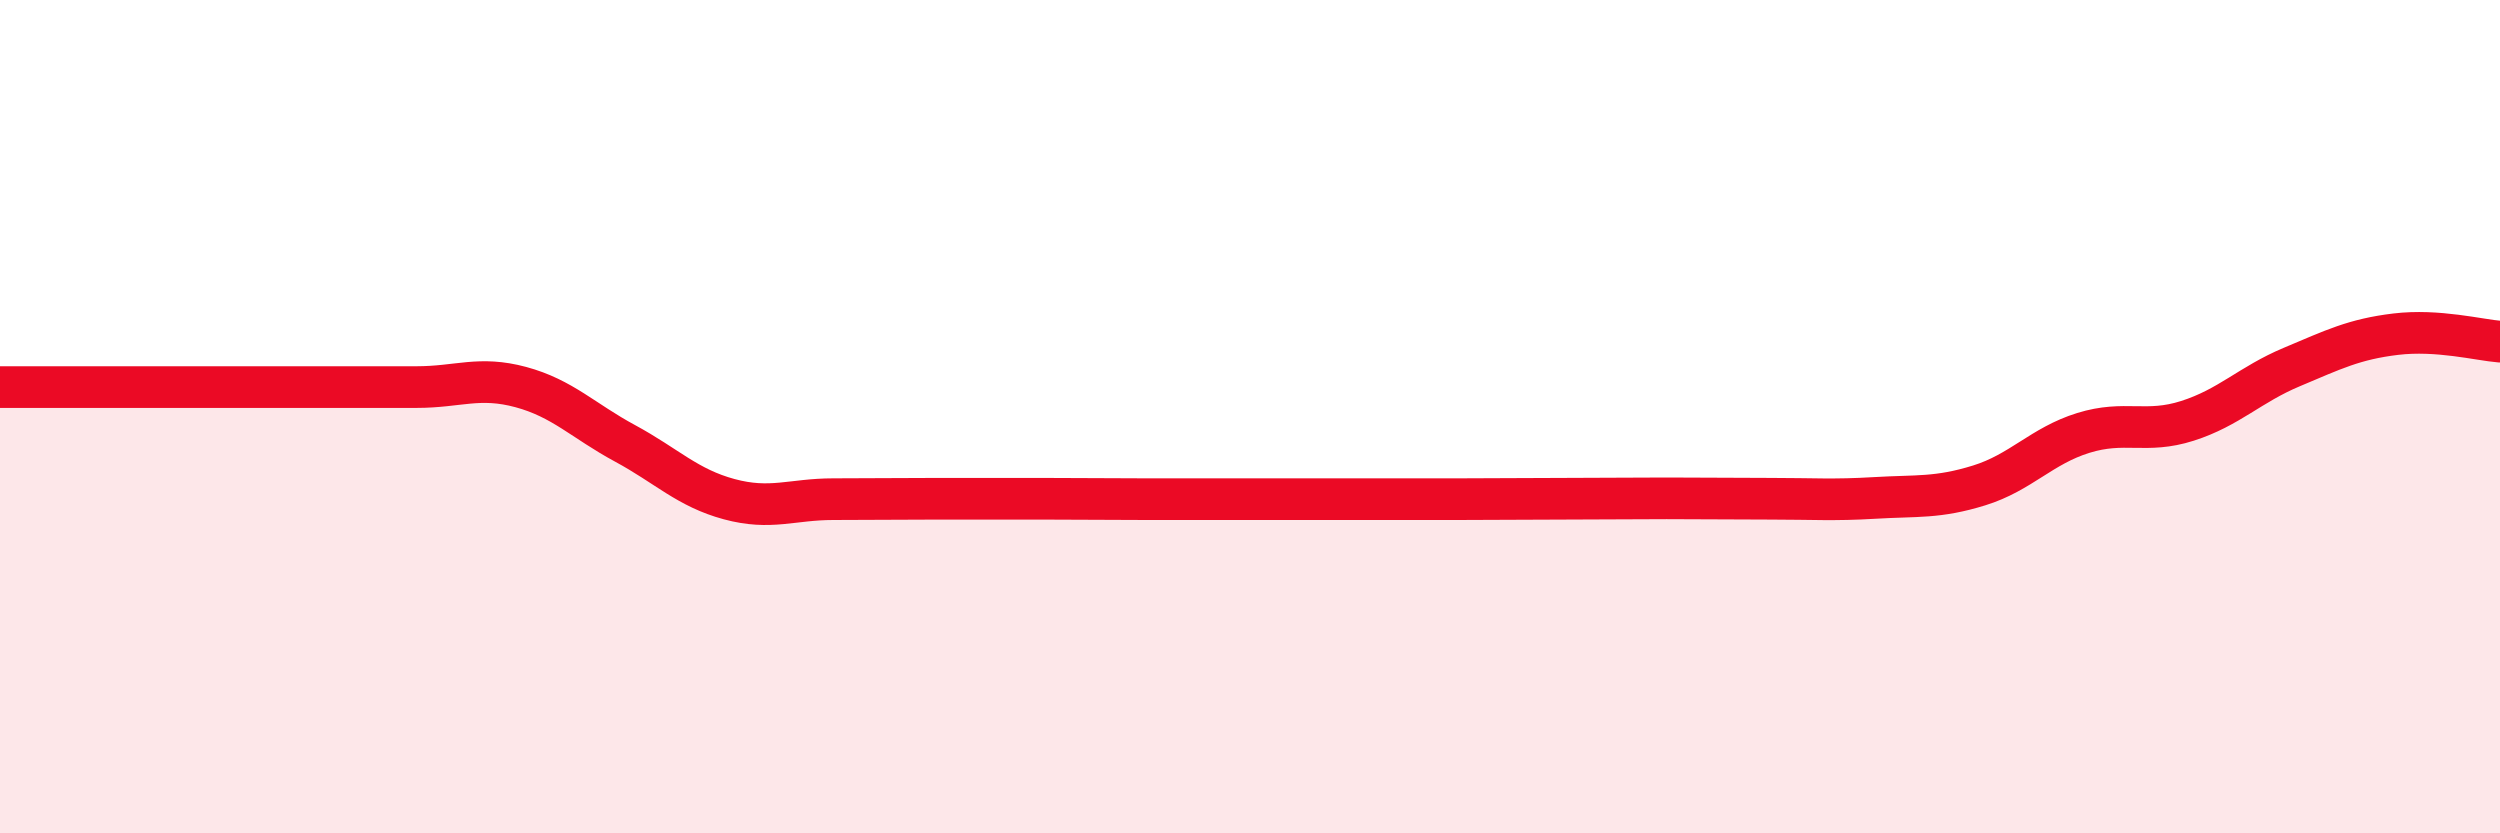
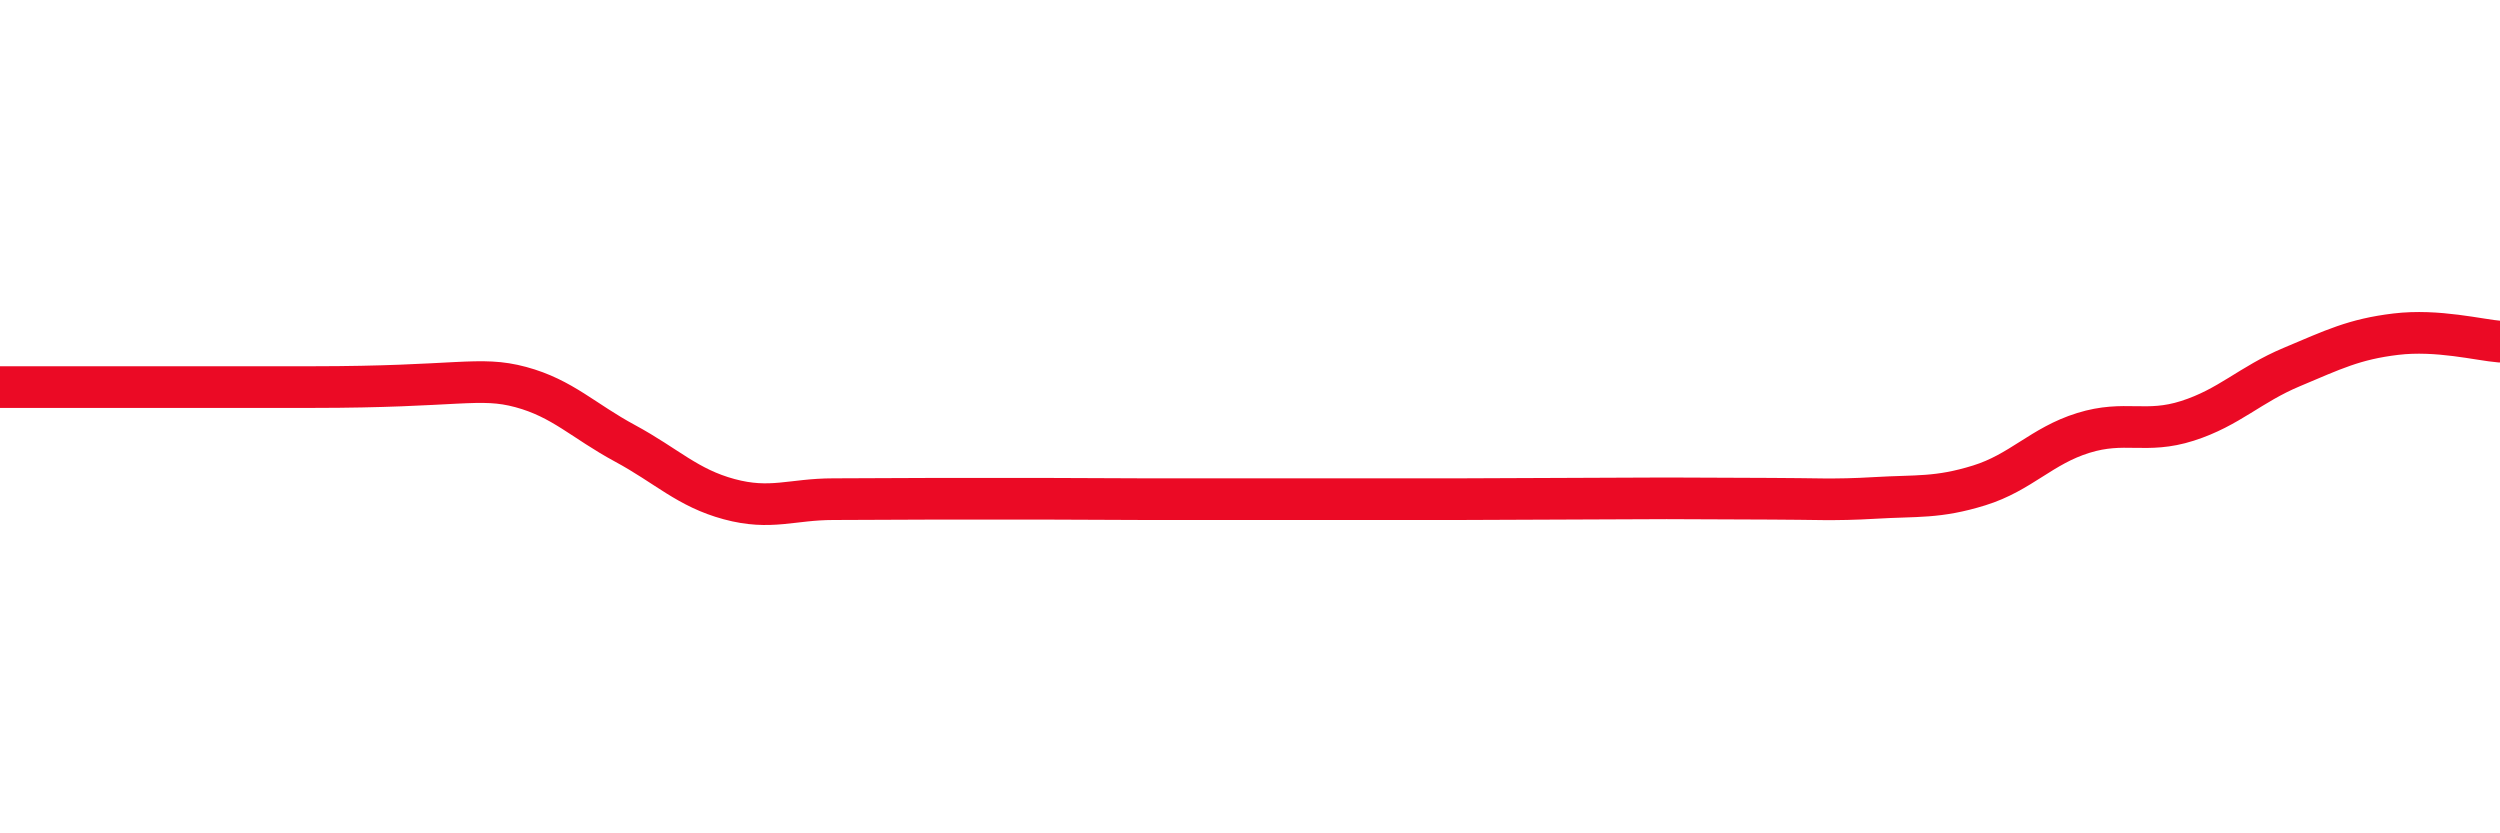
<svg xmlns="http://www.w3.org/2000/svg" width="60" height="20" viewBox="0 0 60 20">
-   <path d="M 0,9.29 C 0.5,9.29 1.5,9.29 2.5,9.29 C 3.5,9.29 4,9.29 5,9.29 C 6,9.29 6.5,9.29 7.5,9.29 C 8.5,9.29 9,9.29 10,9.29 C 11,9.29 11.5,9.02 12.5,9.29 C 13.5,9.56 14,10.1 15,10.64 C 16,11.18 16.5,11.71 17.5,11.98 C 18.5,12.25 19,11.98 20,11.98 C 21,11.98 21.5,11.97 22.5,11.97 C 23.5,11.97 24,11.97 25,11.97 C 26,11.97 26.5,11.98 27.5,11.98 C 28.5,11.98 29,11.98 30,11.98 C 31,11.98 31.5,11.98 32.5,11.98 C 33.5,11.98 34,11.98 35,11.98 C 36,11.98 36.5,11.97 37.5,11.97 C 38.5,11.97 39,11.96 40,11.96 C 41,11.96 41.5,11.97 42.5,11.97 C 43.5,11.97 44,12.01 45,11.95 C 46,11.89 46.5,11.96 47.5,11.65 C 48.5,11.34 49,10.7 50,10.39 C 51,10.08 51.5,10.42 52.5,10.1 C 53.5,9.78 54,9.23 55,8.81 C 56,8.39 56.5,8.14 57.5,8.02 C 58.5,7.9 59.5,8.16 60,8.2L60 20L0 20Z" fill="#EB0A25" opacity="0.1" stroke-linecap="round" stroke-linejoin="round" />
-   <path d="M 0,9.29 C 0.5,9.29 1.5,9.29 2.5,9.29 C 3.5,9.29 4,9.29 5,9.29 C 6,9.29 6.5,9.29 7.5,9.29 C 8.5,9.29 9,9.29 10,9.29 C 11,9.29 11.5,9.02 12.5,9.29 C 13.5,9.56 14,10.1 15,10.64 C 16,11.18 16.5,11.71 17.5,11.98 C 18.5,12.25 19,11.98 20,11.98 C 21,11.98 21.5,11.97 22.5,11.97 C 23.5,11.97 24,11.97 25,11.97 C 26,11.97 26.5,11.98 27.5,11.98 C 28.5,11.98 29,11.98 30,11.98 C 31,11.98 31.5,11.98 32.5,11.98 C 33.5,11.98 34,11.98 35,11.98 C 36,11.98 36.5,11.97 37.5,11.97 C 38.5,11.97 39,11.96 40,11.96 C 41,11.96 41.5,11.97 42.5,11.97 C 43.5,11.97 44,12.01 45,11.95 C 46,11.89 46.5,11.96 47.5,11.65 C 48.5,11.34 49,10.7 50,10.39 C 51,10.08 51.5,10.42 52.5,10.1 C 53.5,9.78 54,9.23 55,8.81 C 56,8.39 56.5,8.14 57.5,8.02 C 58.5,7.9 59.5,8.16 60,8.2" stroke="#EB0A25" stroke-width="1" fill="none" stroke-linecap="round" stroke-linejoin="round" />
+   <path d="M 0,9.29 C 0.5,9.29 1.5,9.29 2.5,9.29 C 3.5,9.29 4,9.29 5,9.29 C 6,9.29 6.5,9.29 7.5,9.29 C 11,9.29 11.5,9.02 12.5,9.29 C 13.5,9.56 14,10.1 15,10.64 C 16,11.18 16.5,11.71 17.5,11.98 C 18.5,12.25 19,11.98 20,11.98 C 21,11.98 21.5,11.97 22.5,11.97 C 23.5,11.97 24,11.97 25,11.97 C 26,11.97 26.5,11.98 27.5,11.98 C 28.5,11.98 29,11.98 30,11.98 C 31,11.98 31.5,11.98 32.5,11.98 C 33.5,11.98 34,11.98 35,11.98 C 36,11.98 36.5,11.97 37.5,11.97 C 38.5,11.97 39,11.96 40,11.96 C 41,11.96 41.5,11.97 42.5,11.97 C 43.5,11.97 44,12.01 45,11.95 C 46,11.89 46.5,11.96 47.5,11.65 C 48.5,11.34 49,10.7 50,10.39 C 51,10.08 51.5,10.42 52.5,10.1 C 53.5,9.78 54,9.23 55,8.81 C 56,8.39 56.5,8.14 57.5,8.02 C 58.5,7.9 59.5,8.16 60,8.2" stroke="#EB0A25" stroke-width="1" fill="none" stroke-linecap="round" stroke-linejoin="round" />
</svg>